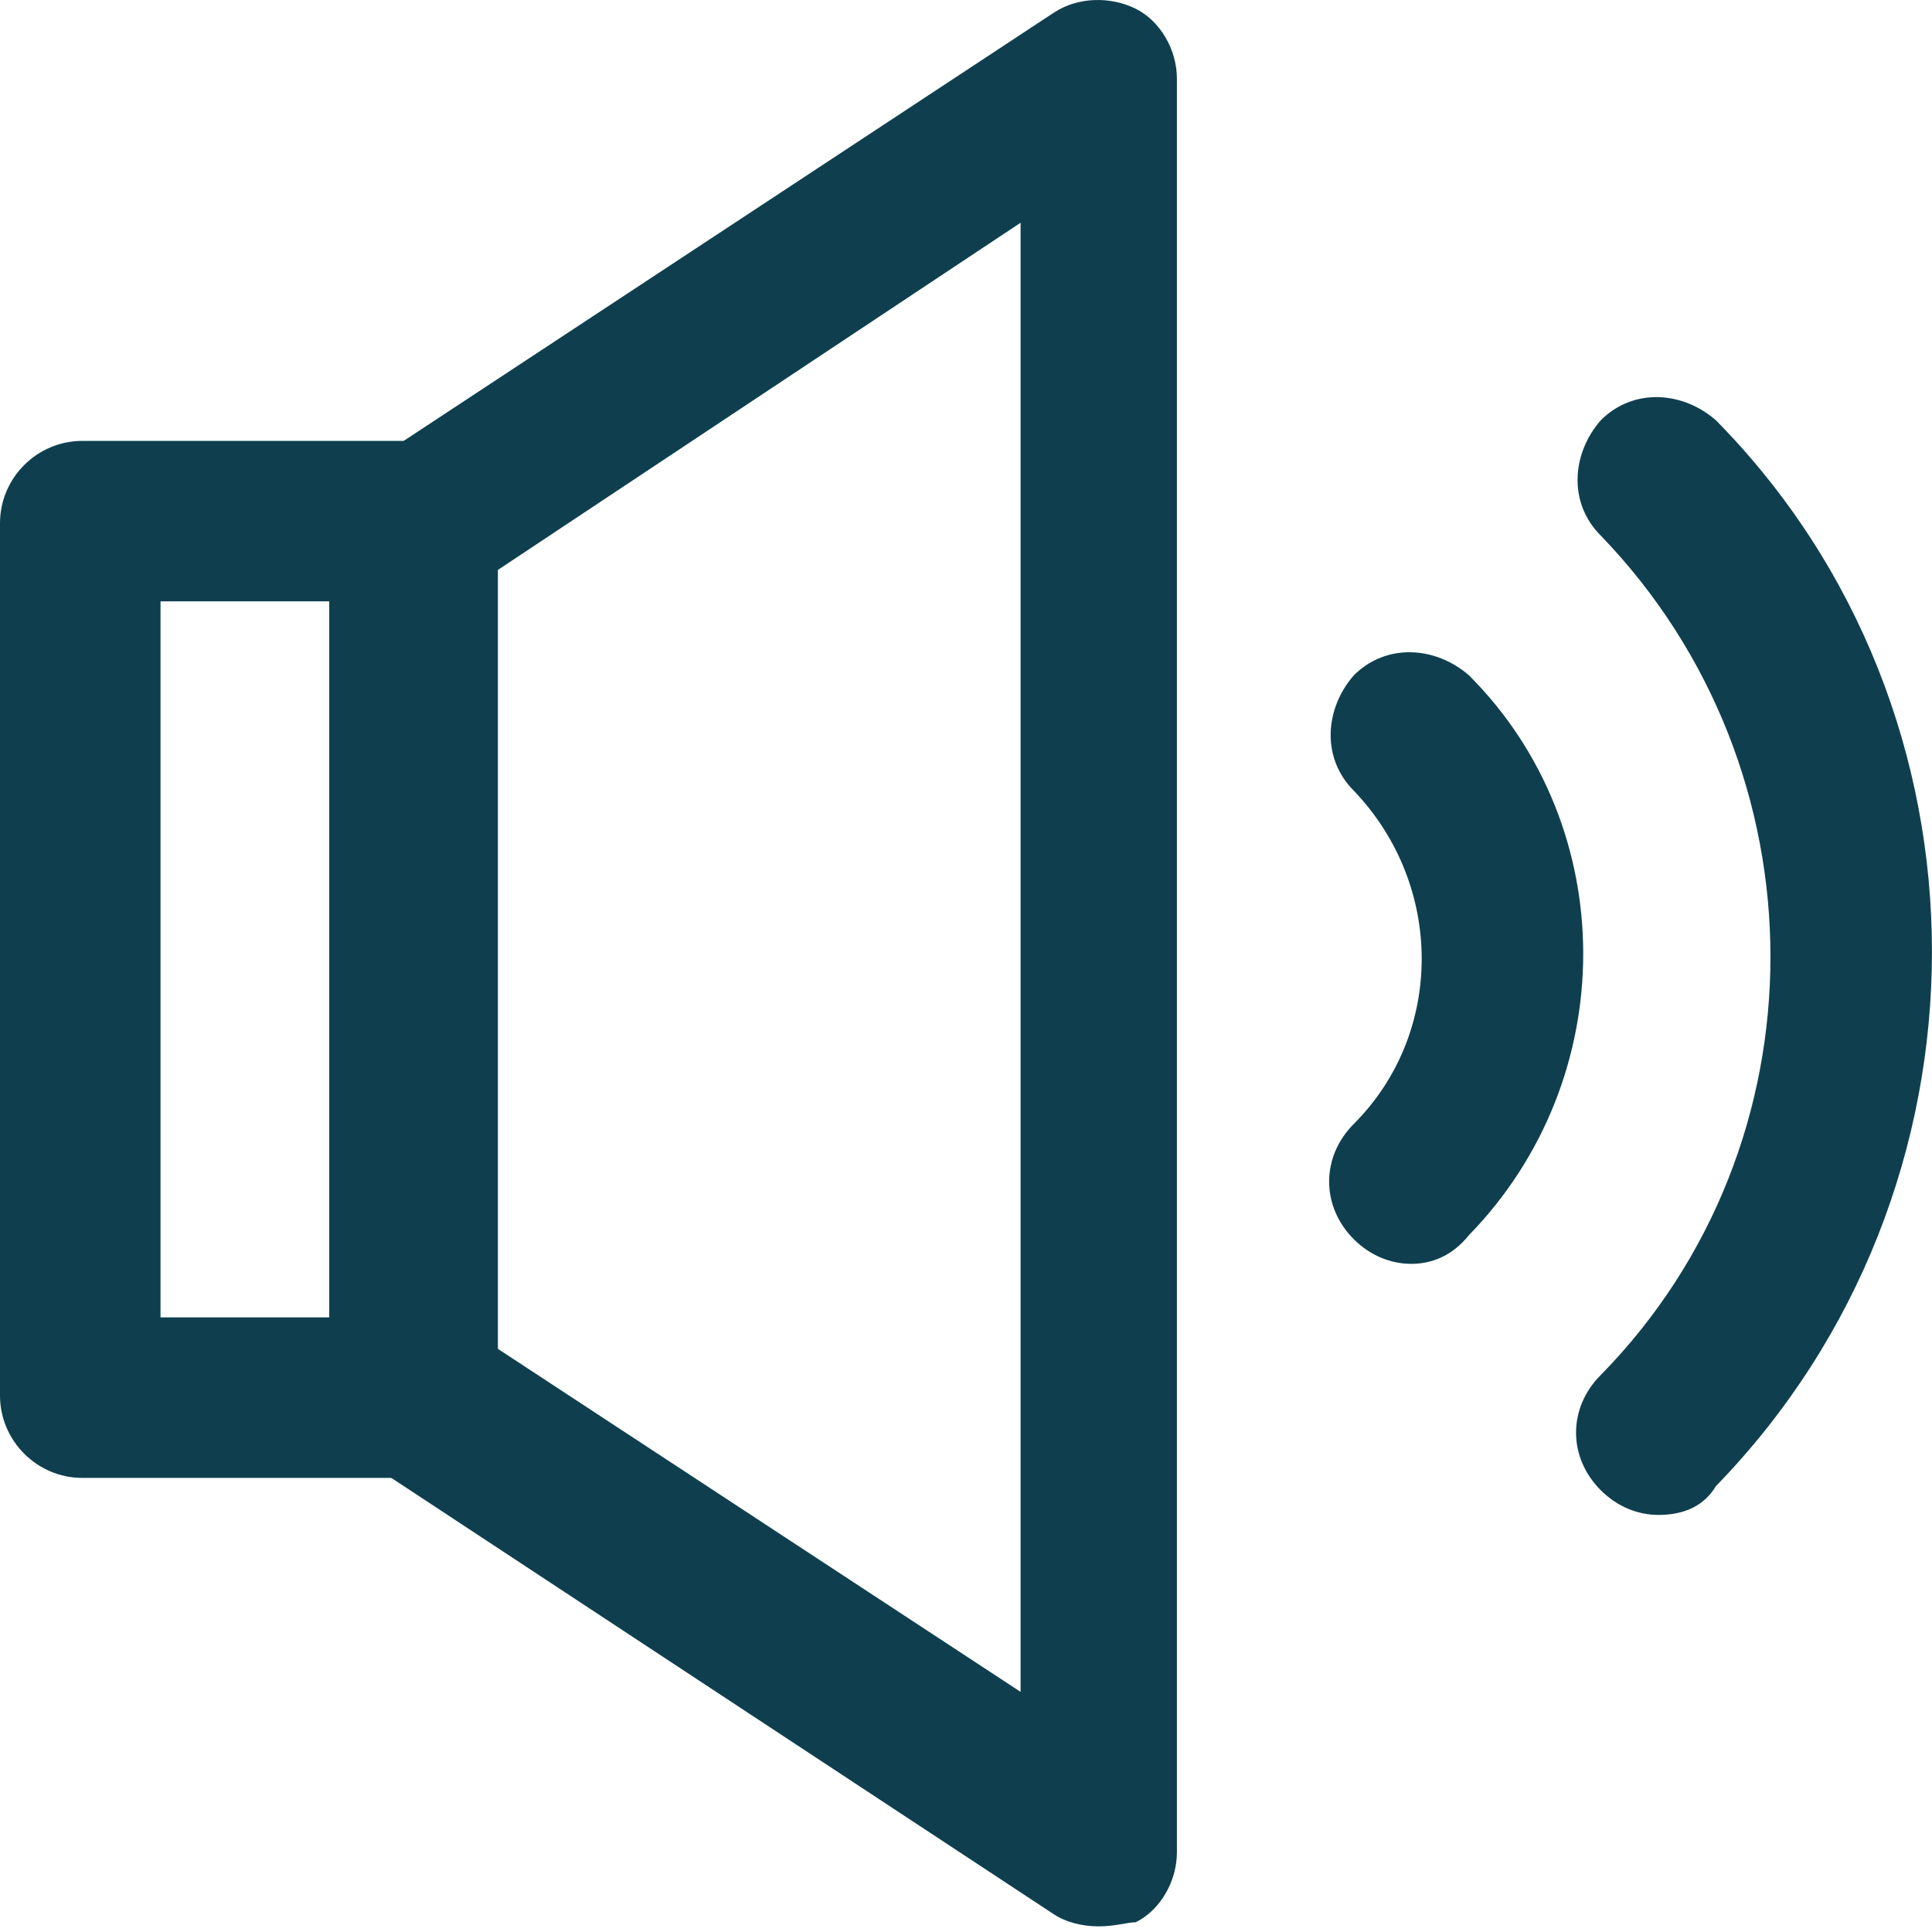
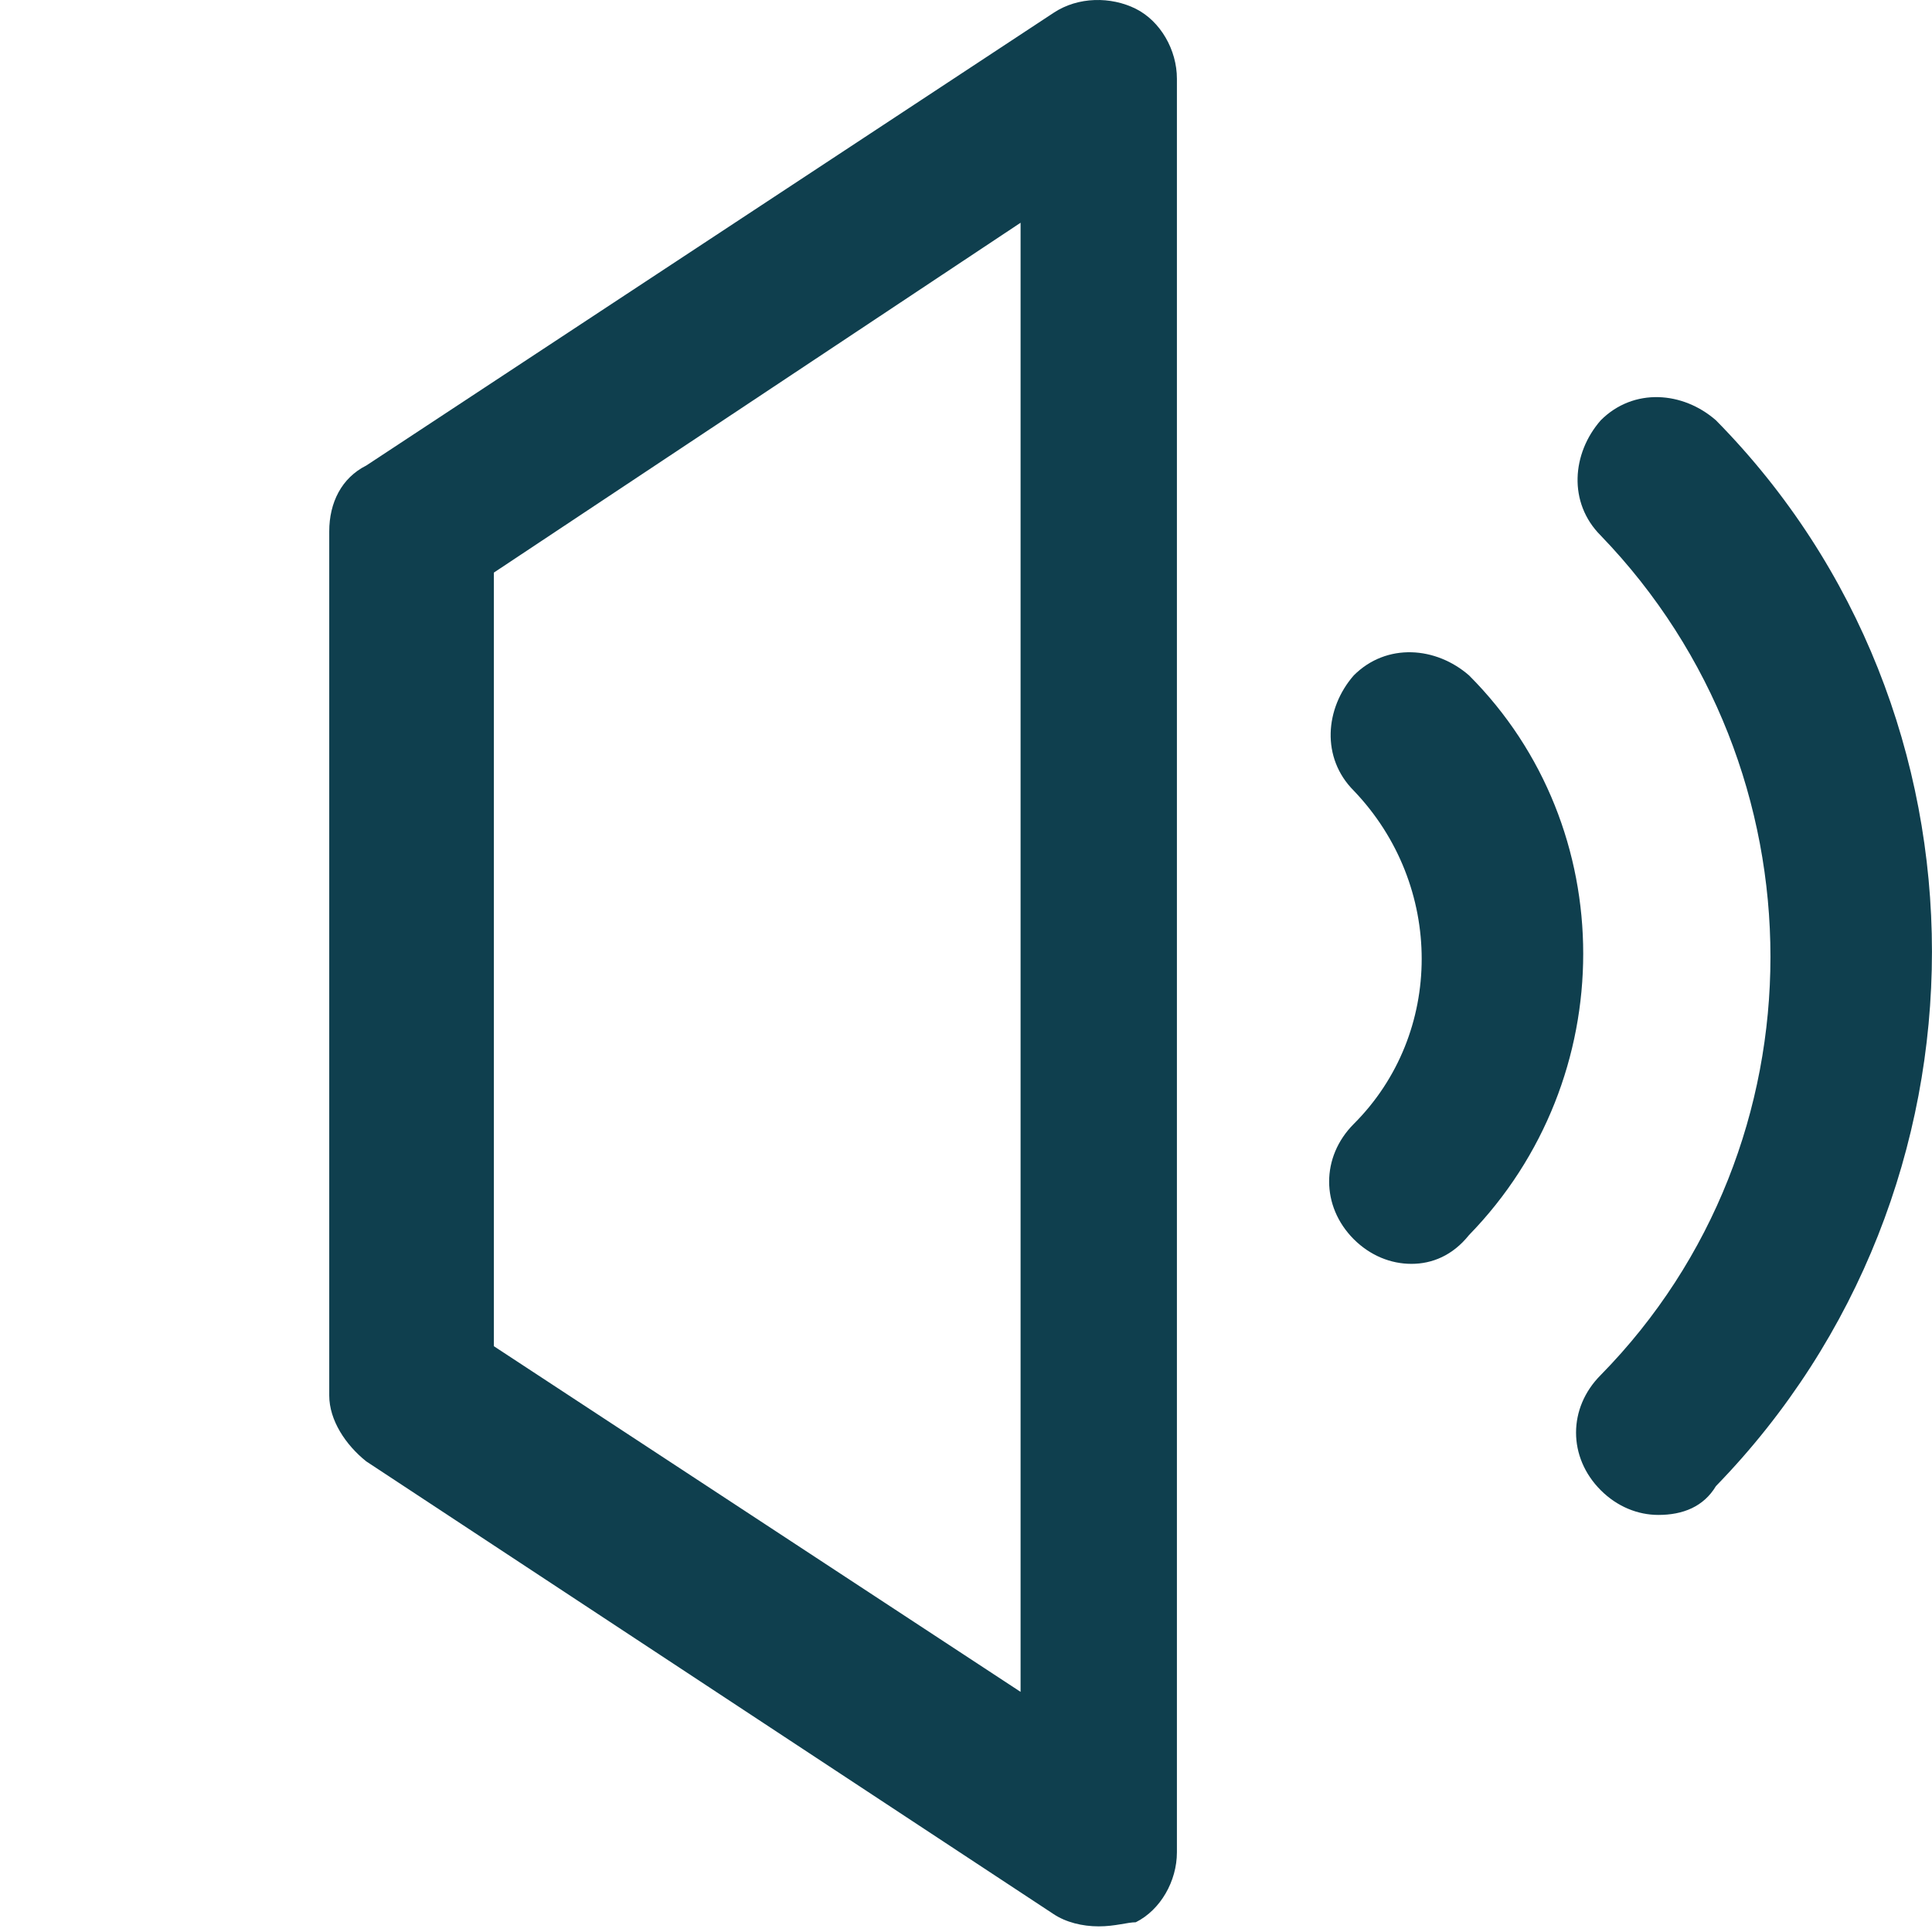
<svg xmlns="http://www.w3.org/2000/svg" width="24" height="24" viewBox="0 0 24 24" fill="none">
-   <path d="M5.163 18.359H1.022C0.46 18.359 0 17.898 0 17.336V6.499C0 5.937 0.46 5.477 1.022 5.477H5.163C5.725 5.477 6.185 5.937 6.185 6.499V17.387C6.134 17.898 5.674 18.359 5.163 18.359ZM1.994 16.365H4.141V7.47H1.994V16.365Z" fill="#0F3F4E" />
  <path d="M13.649 23.93C13.444 23.93 13.24 23.879 13.087 23.777L4.55 18.154C4.294 17.95 4.09 17.643 4.09 17.336V6.601C4.09 6.244 4.243 5.937 4.55 5.783L13.087 0.16C13.393 -0.044 13.802 -0.044 14.109 0.109C14.416 0.263 14.62 0.62 14.62 0.978V23.01C14.62 23.368 14.416 23.726 14.109 23.879C14.007 23.879 13.853 23.93 13.649 23.93ZM6.135 16.723L12.678 21.017V2.767L6.135 7.113V16.723Z" fill="#0F3F4E" />
-   <path d="M20.601 18.819C20.345 18.819 20.089 18.716 19.885 18.512C19.476 18.103 19.476 17.49 19.885 17.081C22.696 14.218 22.696 9.566 19.885 6.653C19.476 6.244 19.527 5.63 19.885 5.221C20.294 4.812 20.907 4.863 21.316 5.221C24.894 8.851 24.894 14.78 21.316 18.461C21.163 18.716 20.907 18.819 20.601 18.819Z" fill="#0F3F4E" />
+   <path d="M20.601 18.819C20.345 18.819 20.089 18.716 19.885 18.512C19.476 18.103 19.476 17.49 19.885 17.081C22.696 14.218 22.696 9.566 19.885 6.653C19.476 6.244 19.527 5.63 19.885 5.221C20.294 4.812 20.907 4.863 21.316 5.221C24.894 8.851 24.894 14.78 21.316 18.461C21.163 18.716 20.907 18.819 20.601 18.819" fill="#0F3F4E" />
  <path d="M17.533 15.7C17.277 15.7 17.022 15.598 16.817 15.394C16.409 14.985 16.409 14.371 16.817 13.962C17.942 12.838 17.942 10.997 16.817 9.822C16.409 9.413 16.46 8.799 16.817 8.39C17.226 7.981 17.84 8.033 18.249 8.39C20.14 10.282 20.14 13.4 18.249 15.342C18.044 15.598 17.789 15.7 17.533 15.7Z" fill="#0F3F4E" />
</svg>